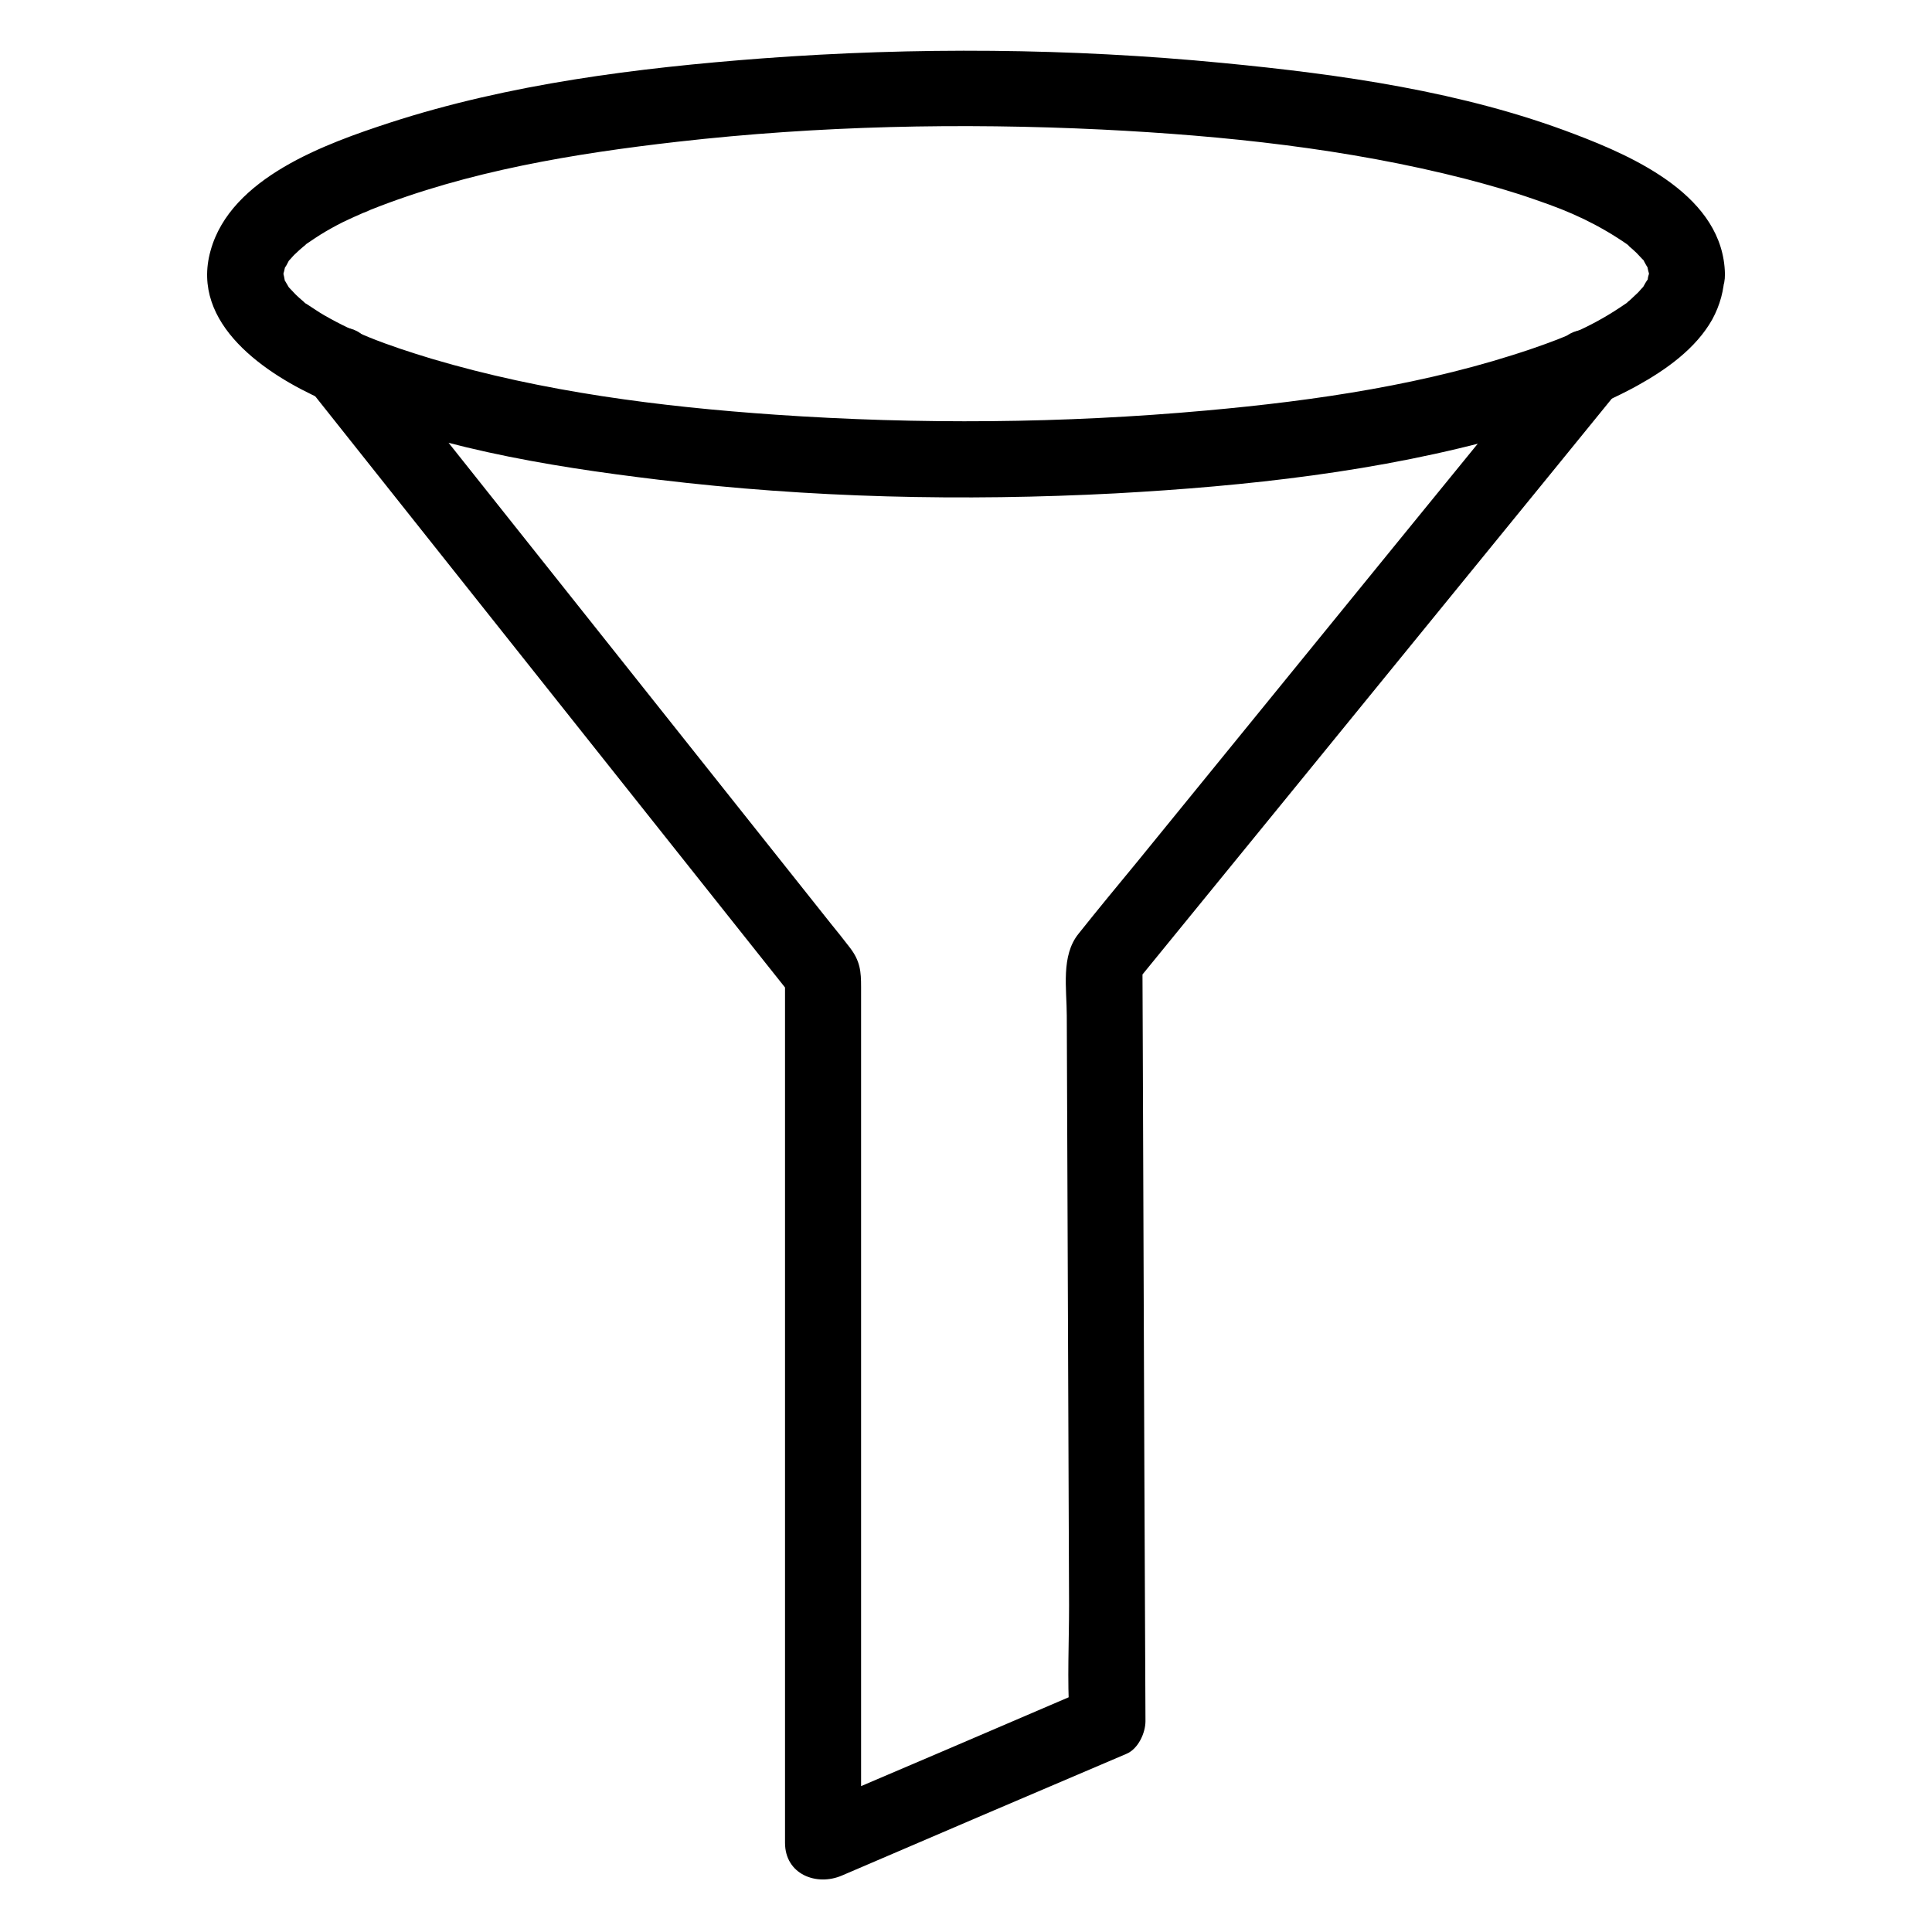
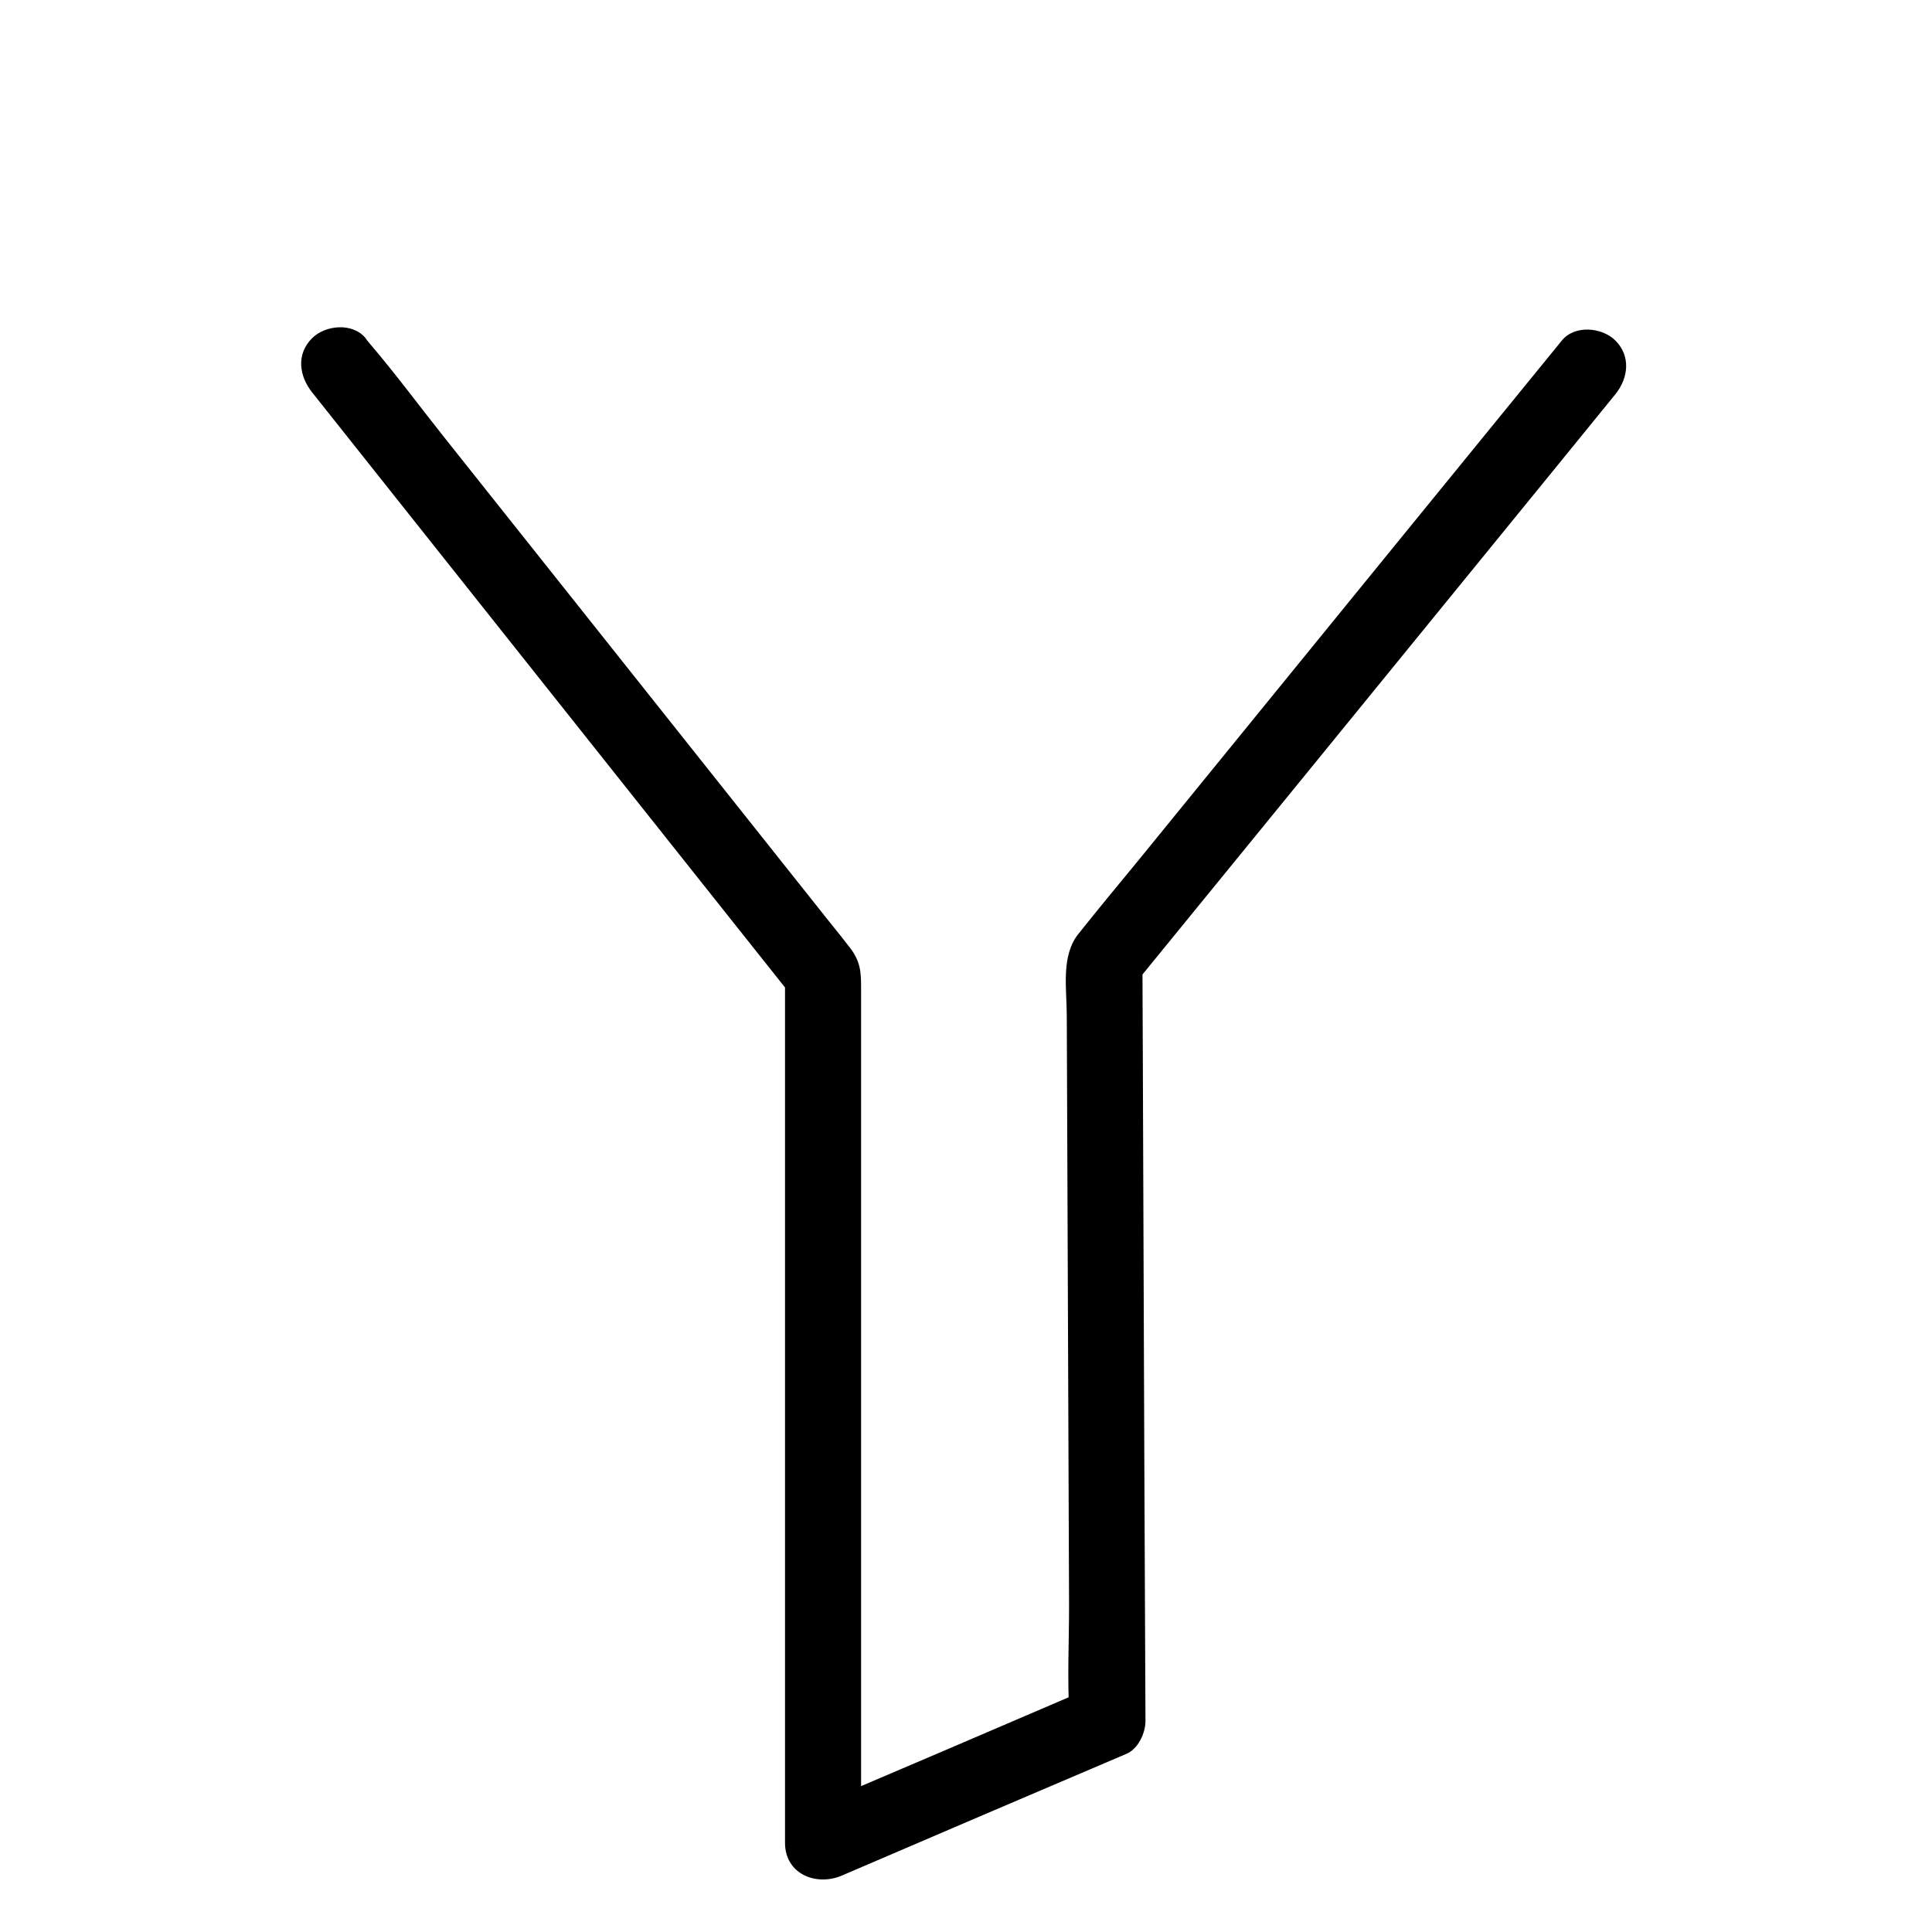
<svg xmlns="http://www.w3.org/2000/svg" fill="#000000" width="800px" height="800px" version="1.1" viewBox="144 144 512 512">
  <g>
    <path d="m226.69 247.95c14.41 18.137 28.816 36.273 43.227 54.41 22.973 28.918 46.047 57.938 69.023 86.855 5.34 6.75 10.68 13.402 16.02 20.152-1.008-2.418-2.016-4.734-2.922-7.152v77.988 123.64 28.516c0 8.363 8.363 11.586 15.113 8.664 25.09-10.781 50.281-21.562 75.371-32.242 3.125-1.309 5.039-5.543 5.039-8.664-0.102-22.672-0.203-45.344-0.301-68.016-0.102-36.172-0.301-72.246-0.402-108.42 0-8.363-0.102-16.625-0.102-24.988-1.008 2.418-2.016 4.734-2.922 7.152 14.41-17.633 28.816-35.367 43.227-53 23.074-28.312 46.148-56.629 69.223-84.941 5.238-6.449 10.578-13 15.82-19.445 3.426-4.231 4.133-10.078 0-14.207-3.527-3.527-10.781-4.231-14.207 0-14.508 17.836-29.02 35.57-43.527 53.402-22.973 28.215-45.949 56.426-68.922 84.641-5.238 6.348-10.48 12.695-15.617 19.145-4.734 5.844-3.125 14.609-3.125 21.766 0.102 34.461 0.301 68.922 0.402 103.38 0.102 17.633 0.102 35.266 0.203 52.898 0 9.672-0.504 19.648 0.102 29.32v1.41c1.715-2.922 3.324-5.844 5.039-8.664-25.09 10.781-50.281 21.562-75.371 32.242 5.039 2.922 10.078 5.844 15.113 8.664v-72.246-120.61-34.059c0-4.031-0.203-6.852-3.023-10.48-1.613-2.117-3.324-4.231-5.039-6.348-21.867-27.508-43.73-55.016-65.598-82.523-12.09-15.215-24.285-30.531-36.375-45.746-6.75-8.465-13.199-17.23-20.254-25.492-0.301-0.402-0.707-0.805-1.008-1.309-3.426-4.231-10.68-3.527-14.207 0-4.231 4.231-3.426 9.977 0 14.309z" />
-     <path d="m580.97 216.61c0 2.316 0.605-1.309 0.102-0.203-0.203 0.504-0.402 1.211-0.402 1.715-0.301 1.914 1.008-1.309 0.102-0.203-0.402 0.504-1.008 1.512-1.309 2.117-1.008 1.812 1.109-1.109-0.102 0.102-0.605 0.605-1.109 1.309-1.715 1.812-0.605 0.605-1.211 1.109-1.715 1.613-0.301 0.203-0.504 0.402-0.805 0.707-1.914 1.613 1.812-1.211-0.301 0.203-8.465 5.844-15.617 8.766-24.688 11.891-27.711 9.473-57.332 13.805-86.453 16.426-37.887 3.426-76.176 3.727-114.16 1.109-30.633-2.117-61.566-6.047-91.09-14.812-5.644-1.715-11.285-3.527-16.727-5.742-1.211-0.504-3.023-1.211-5.34-2.418-2.117-1.008-4.231-2.117-6.348-3.324-1.613-0.906-3.125-2.016-4.734-3.023-1.309-0.805 1.109 1.109-0.906-0.707-0.707-0.605-1.41-1.211-2.016-1.812-0.605-0.605-1.109-1.211-1.715-1.812-1.109-1.211 1.008 1.914-0.102-0.102-0.301-0.504-0.707-1.211-1.008-1.715-1.309-1.914 0.102 1.41-0.102-0.301-0.102-0.504-0.203-1.211-0.402-1.715-0.504-1.109 0.102 2.519 0.102 0.203 0-2.117-0.301 0.707-0.203 0.402 0.203-0.504 0.504-1.613 0.605-2.215 0.102-1.211-1.211 1.715-0.102 0.203 0.402-0.504 0.707-1.109 1.008-1.715 1.211-2.117-0.707 0.605 0.203-0.301 0.605-0.605 1.109-1.309 1.715-1.812 0.605-0.605 1.309-1.211 2.016-1.812 0.301-0.203 0.504-0.402 0.805-0.707 1.109-0.906-1.41 1.008-0.301 0.203 1.812-1.211 3.527-2.418 5.441-3.527 1.914-1.109 3.93-2.215 5.945-3.125 1.008-0.504 2.016-0.906 3.125-1.41 0.402-0.203 0.906-0.402 1.41-0.605-1.512 0.707 1.41-0.605 1.41-0.605 25.797-10.277 54.008-14.914 81.414-18.035 37.281-4.231 74.969-5.039 112.45-3.223 32.344 1.613 64.992 5.039 96.43 13.098 6.144 1.613 12.191 3.324 18.238 5.441 5.543 1.914 8.664 3.125 13.098 5.238 3.93 1.914 7.758 4.133 11.387 6.648 1.211 0.805-1.309-1.109-0.301-0.203 0.301 0.203 0.605 0.402 0.805 0.707 0.707 0.605 1.41 1.211 2.016 1.812 0.504 0.504 1.008 1.109 1.512 1.613 1.512 1.41-0.805-1.613 0.402 0.504 0.301 0.504 0.605 1.211 1.008 1.715 1.211 1.512-0.203-1.41-0.102-0.203 0.102 0.504 0.301 1.512 0.504 1.914 0.5 1.402-0.102-2.426-0.102-0.008 0.203 13 20.355 13 20.152 0-0.402-20.453-23.68-30.934-39.902-37.082-29.523-11.285-61.867-15.82-93.203-18.844-40.508-3.93-81.516-4.231-122.02-1.211-33.152 2.519-67.008 6.75-98.645 17.027-16.93 5.543-42.219 14.508-47.559 33.957-5.445 19.453 14.809 32.852 29.82 39.504 27.91 12.395 58.746 17.531 88.871 21.16 40.102 4.836 80.812 5.742 121.12 3.629 34.762-1.914 70.129-5.742 103.68-15.215 11.891-3.324 23.781-7.356 34.562-13.301 7.656-4.231 15.617-9.875 19.949-17.633 2.016-3.727 3.125-7.758 3.223-11.992 0.305-13-19.848-13-20.047 0z" />
  </g>
</svg>